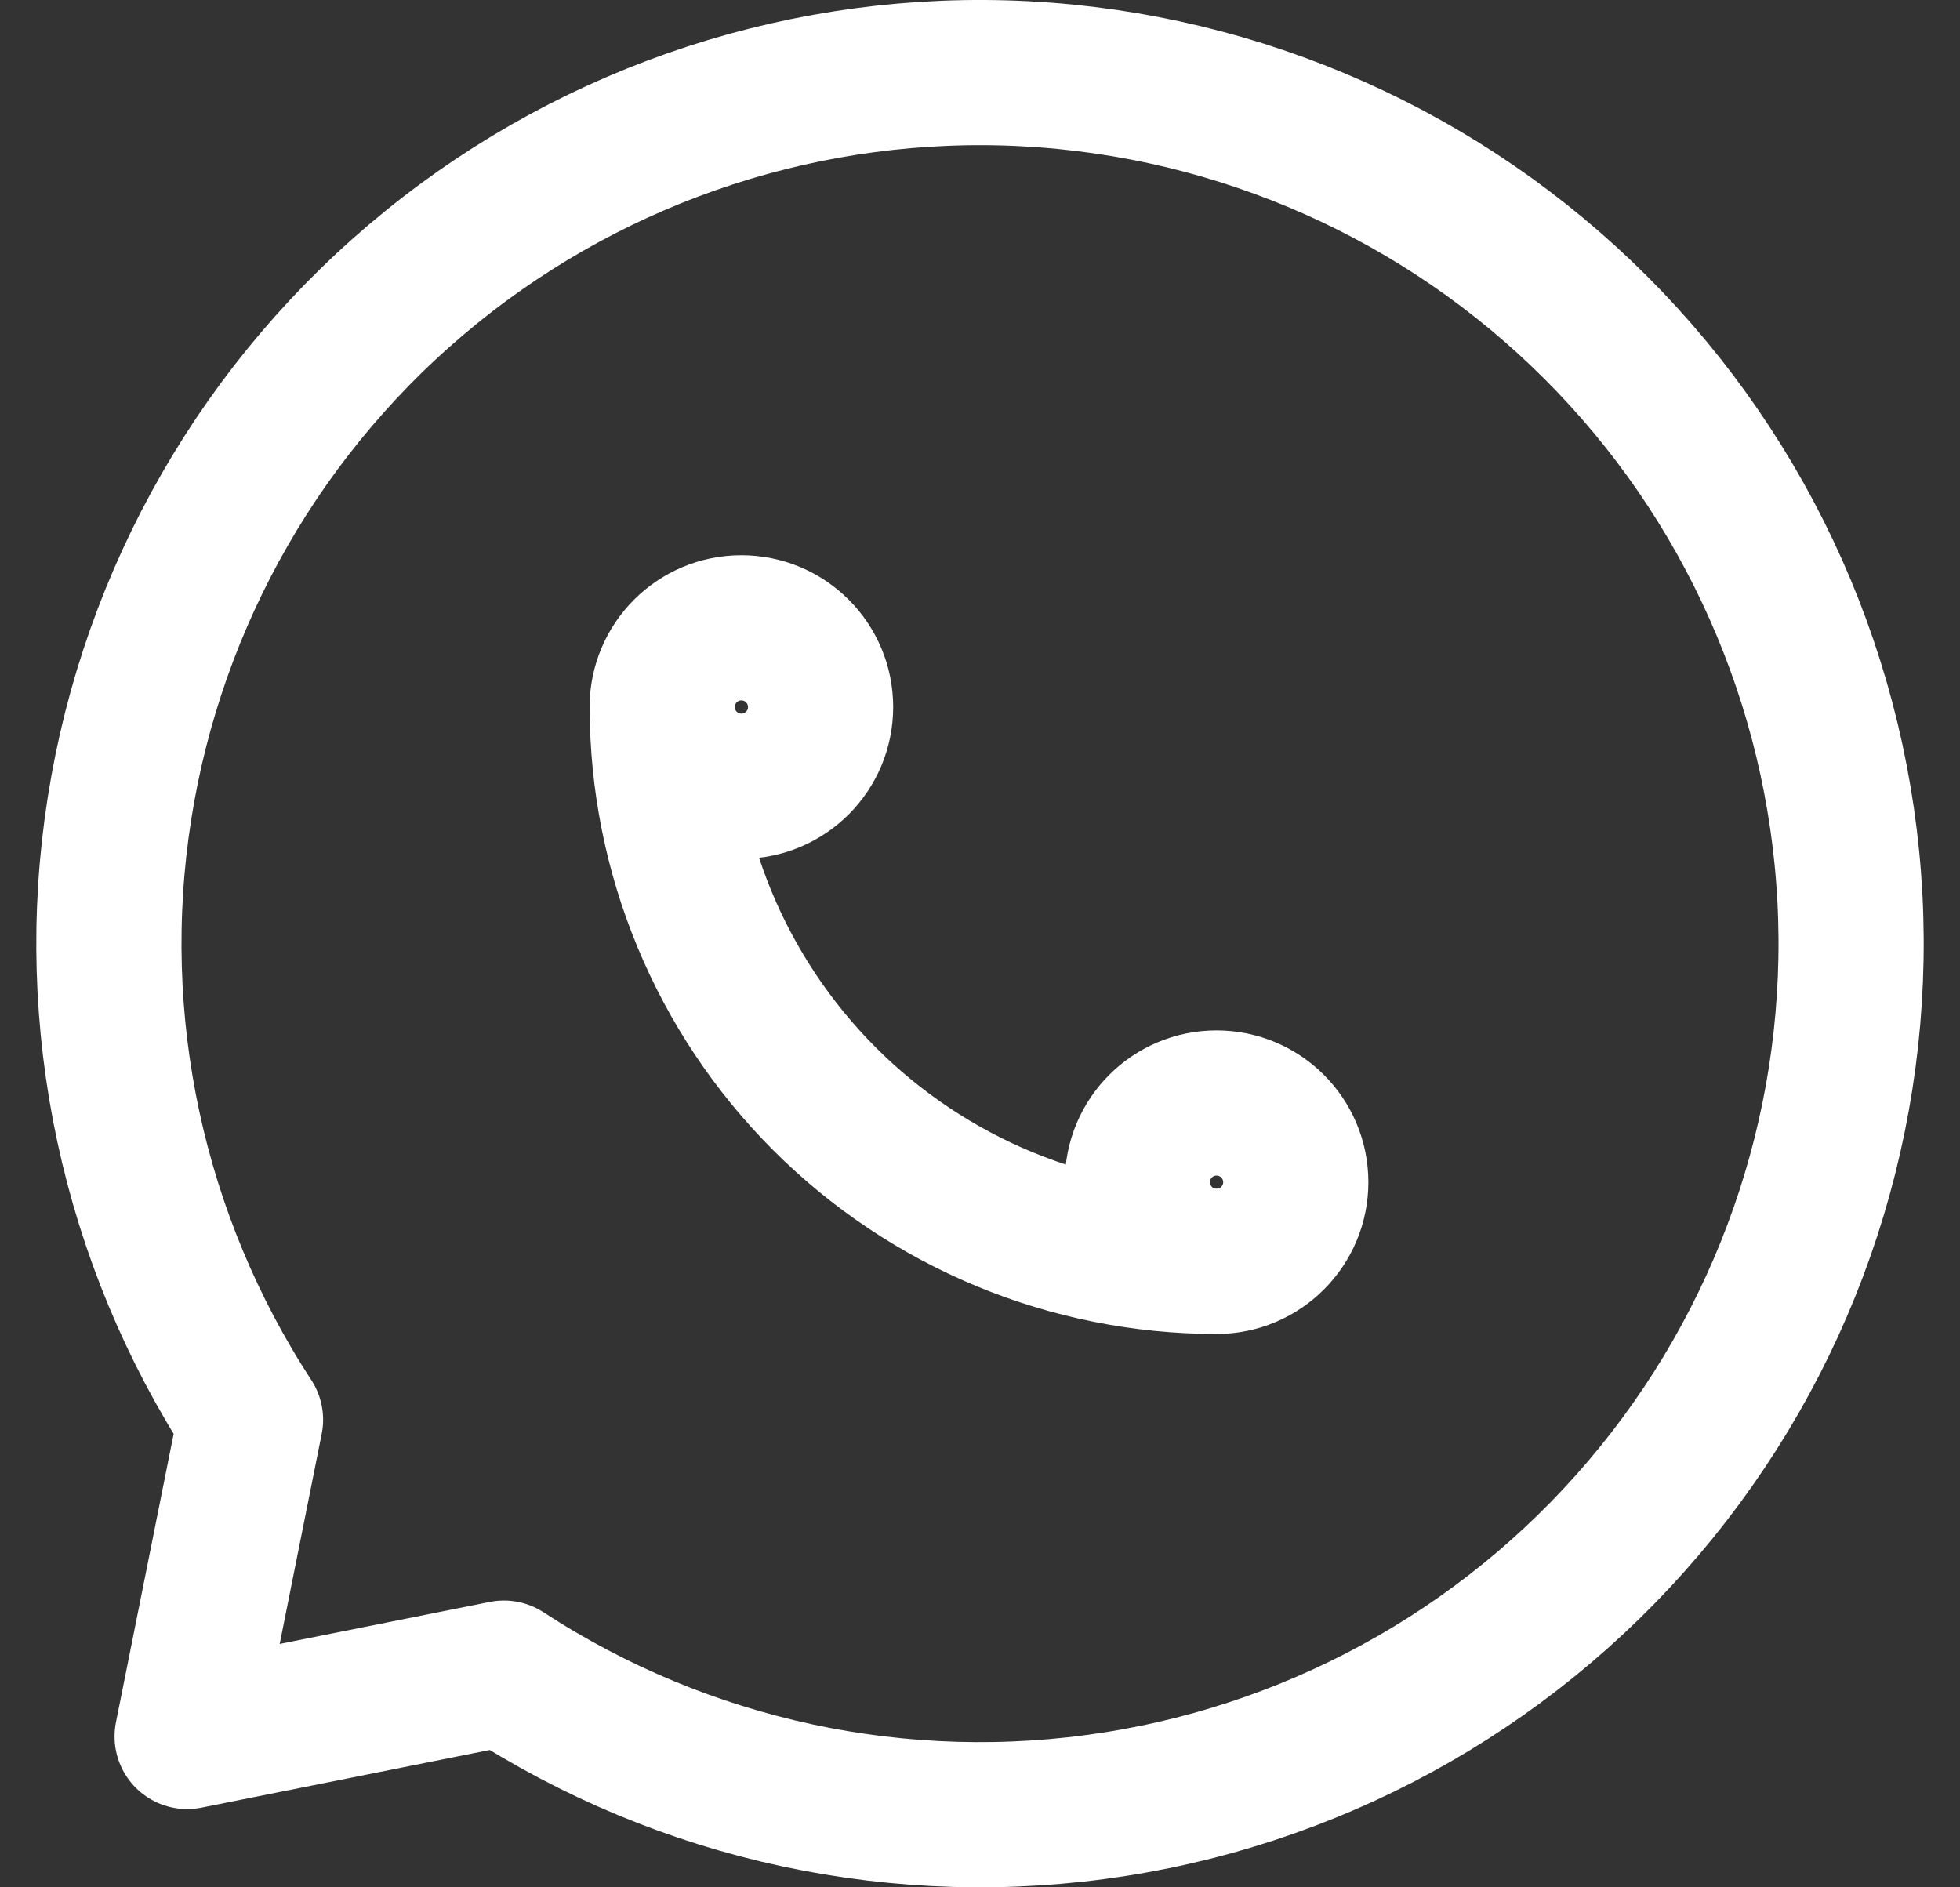
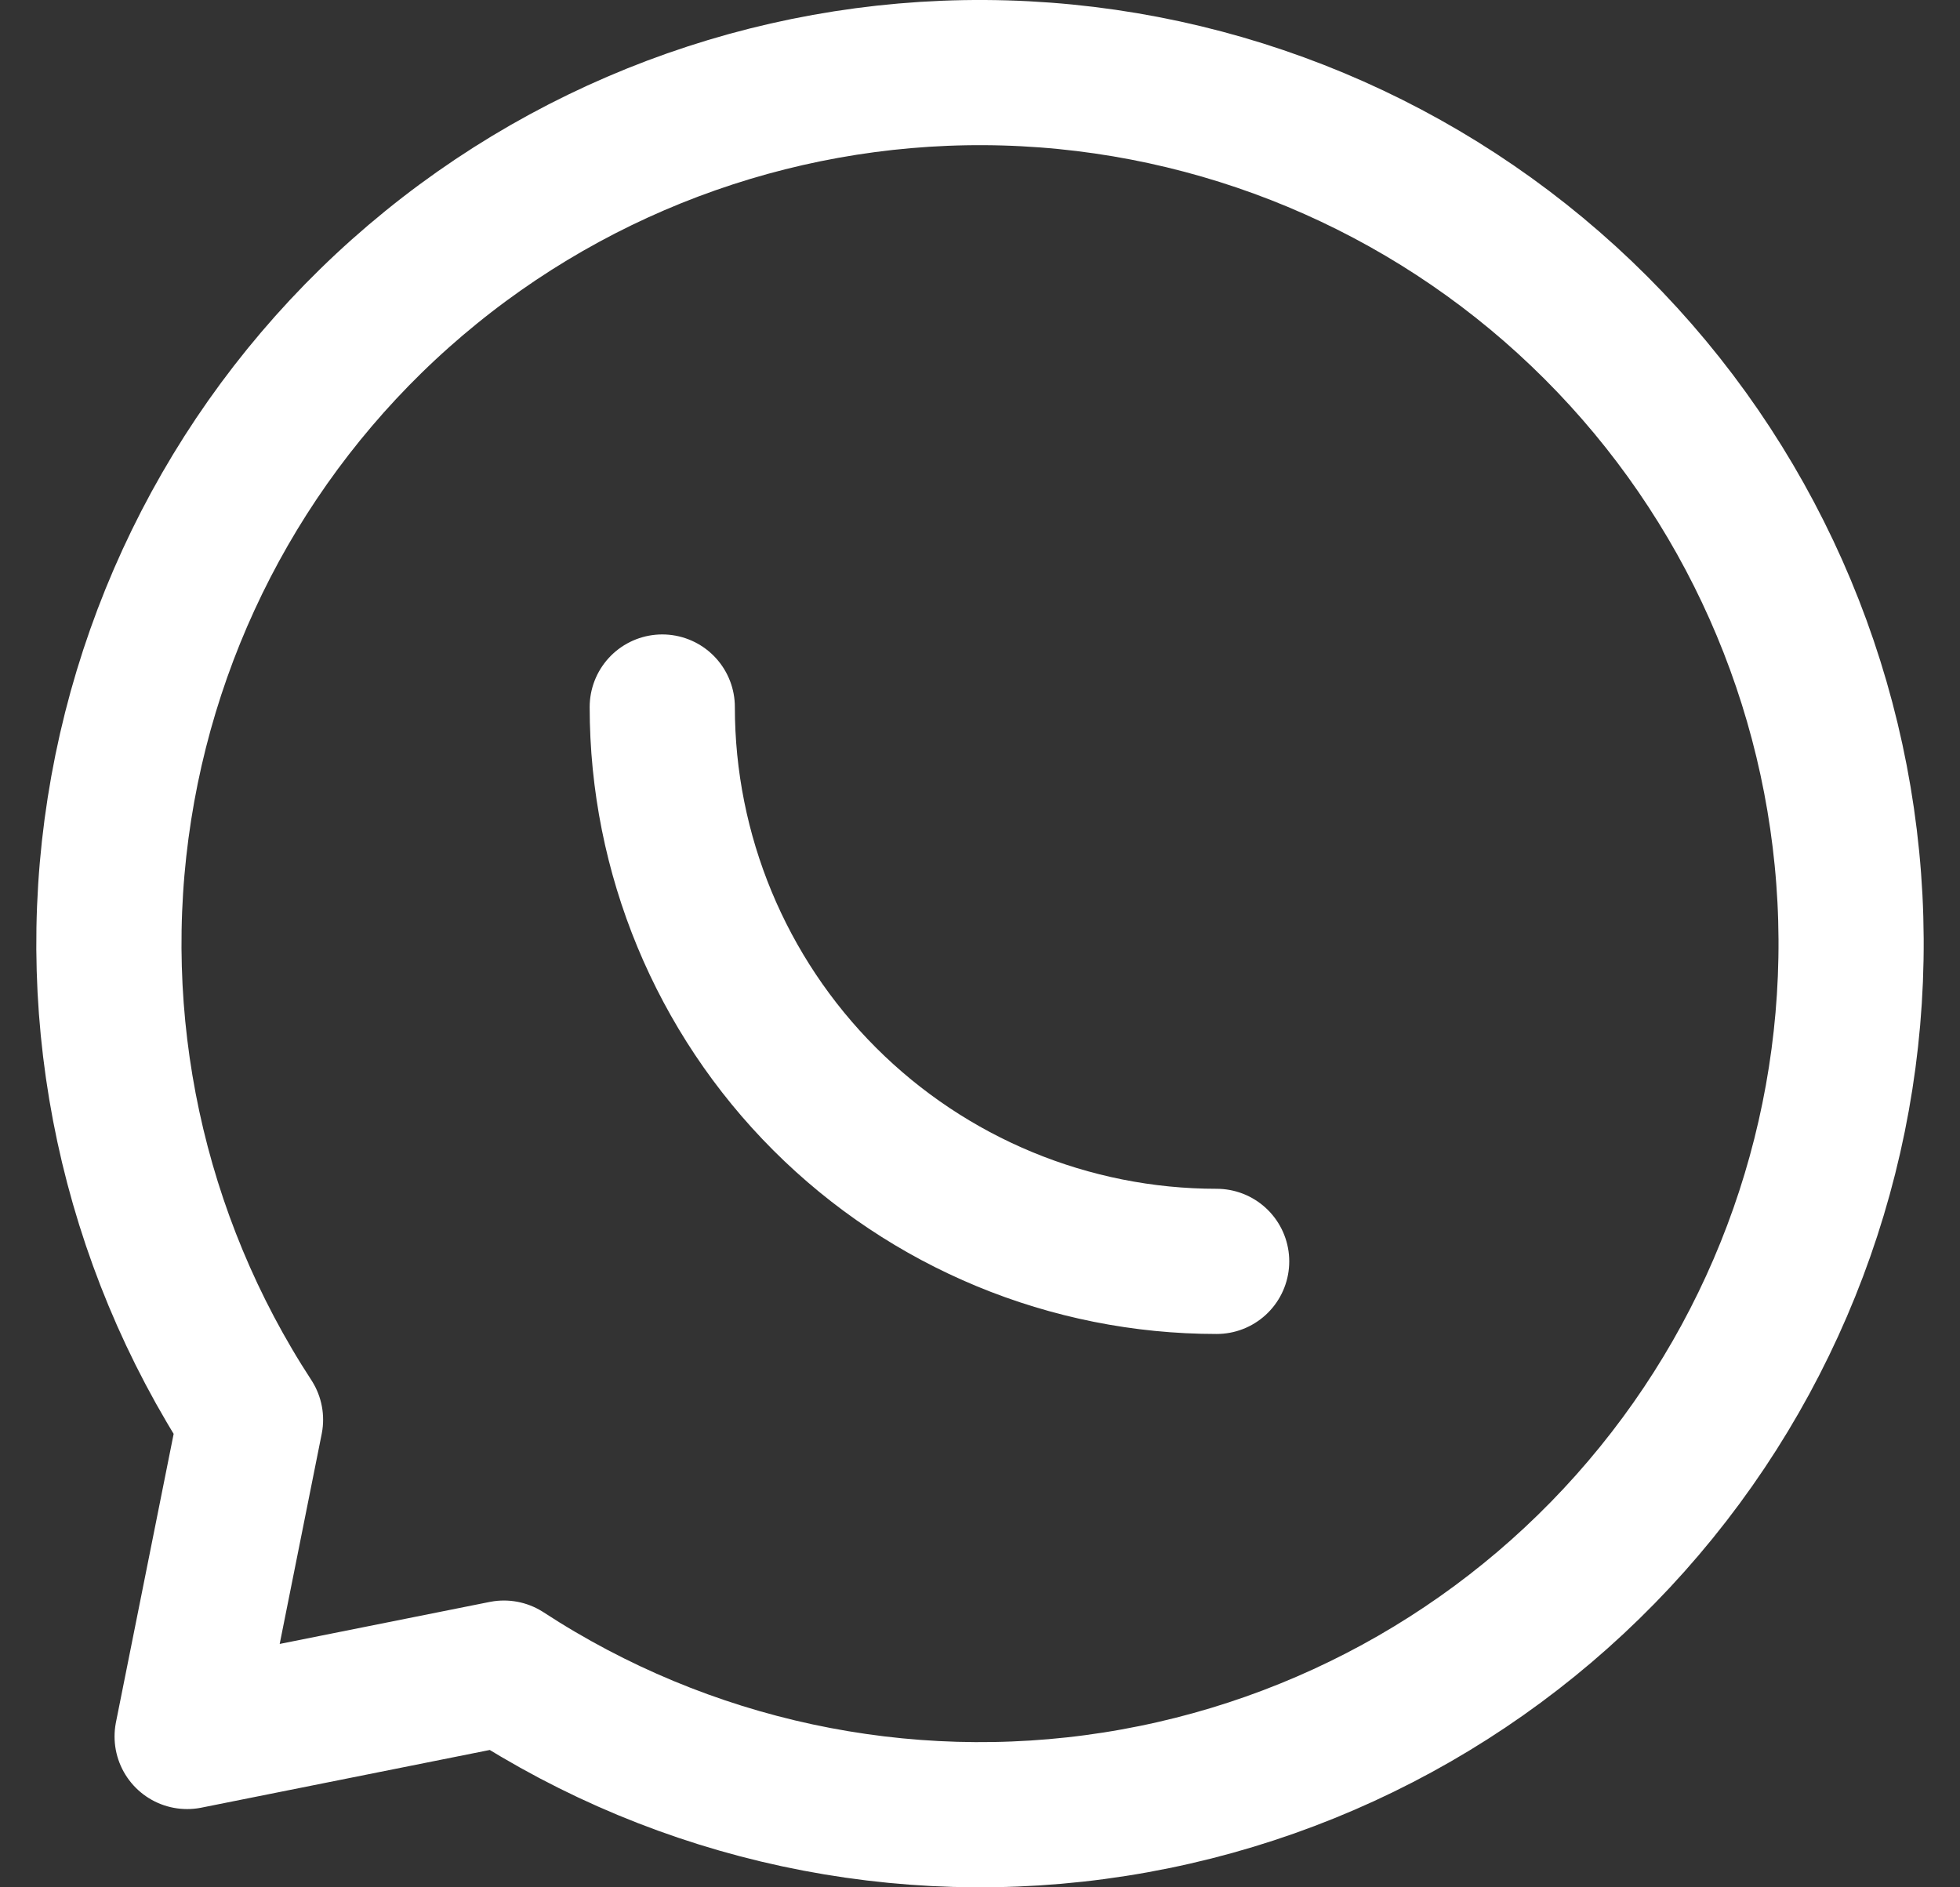
<svg xmlns="http://www.w3.org/2000/svg" width="27" height="26" viewBox="0 0 27 26" fill="none">
  <rect x="0" y="0" width="27" height="26" fill="#333333" stroke="none" />
-   <path d="M10.213 10.831C10.816 10.831 11.304 10.343 11.304 9.74C11.304 9.138 10.816 8.649 10.213 8.649C9.61 8.649 9.122 9.138 9.122 9.74C9.122 10.343 9.61 10.831 10.213 10.831Z" stroke="white" stroke-width="2" stroke-linecap="round" stroke-linejoin="round" />
-   <path d="M16.759 17.377C17.361 17.377 17.85 16.888 17.85 16.286C17.85 15.683 17.361 15.195 16.759 15.195C16.156 15.195 15.668 15.683 15.668 16.286C15.668 16.888 16.156 17.377 16.759 17.377Z" stroke="white" stroke-width="2" stroke-linecap="round" stroke-linejoin="round" />
  <path d="M9.123 9.74C9.123 11.765 9.928 13.708 11.36 15.14C12.792 16.572 14.735 17.377 16.76 17.377M6.942 23.049C9.427 24.671 12.425 25.315 15.357 24.855C18.289 24.396 20.947 22.867 22.817 20.562C24.688 18.258 25.637 15.342 25.484 12.379C25.33 9.415 24.084 6.613 21.985 4.515C19.887 2.416 17.085 1.17 14.121 1.016C11.158 0.862 8.242 1.813 5.938 3.683C3.633 5.553 2.104 8.211 1.645 11.143C1.185 14.075 1.829 17.073 3.451 19.558L2.578 23.922L6.942 23.049Z" stroke="white" stroke-width="2" stroke-linecap="round" stroke-linejoin="round" />
</svg>